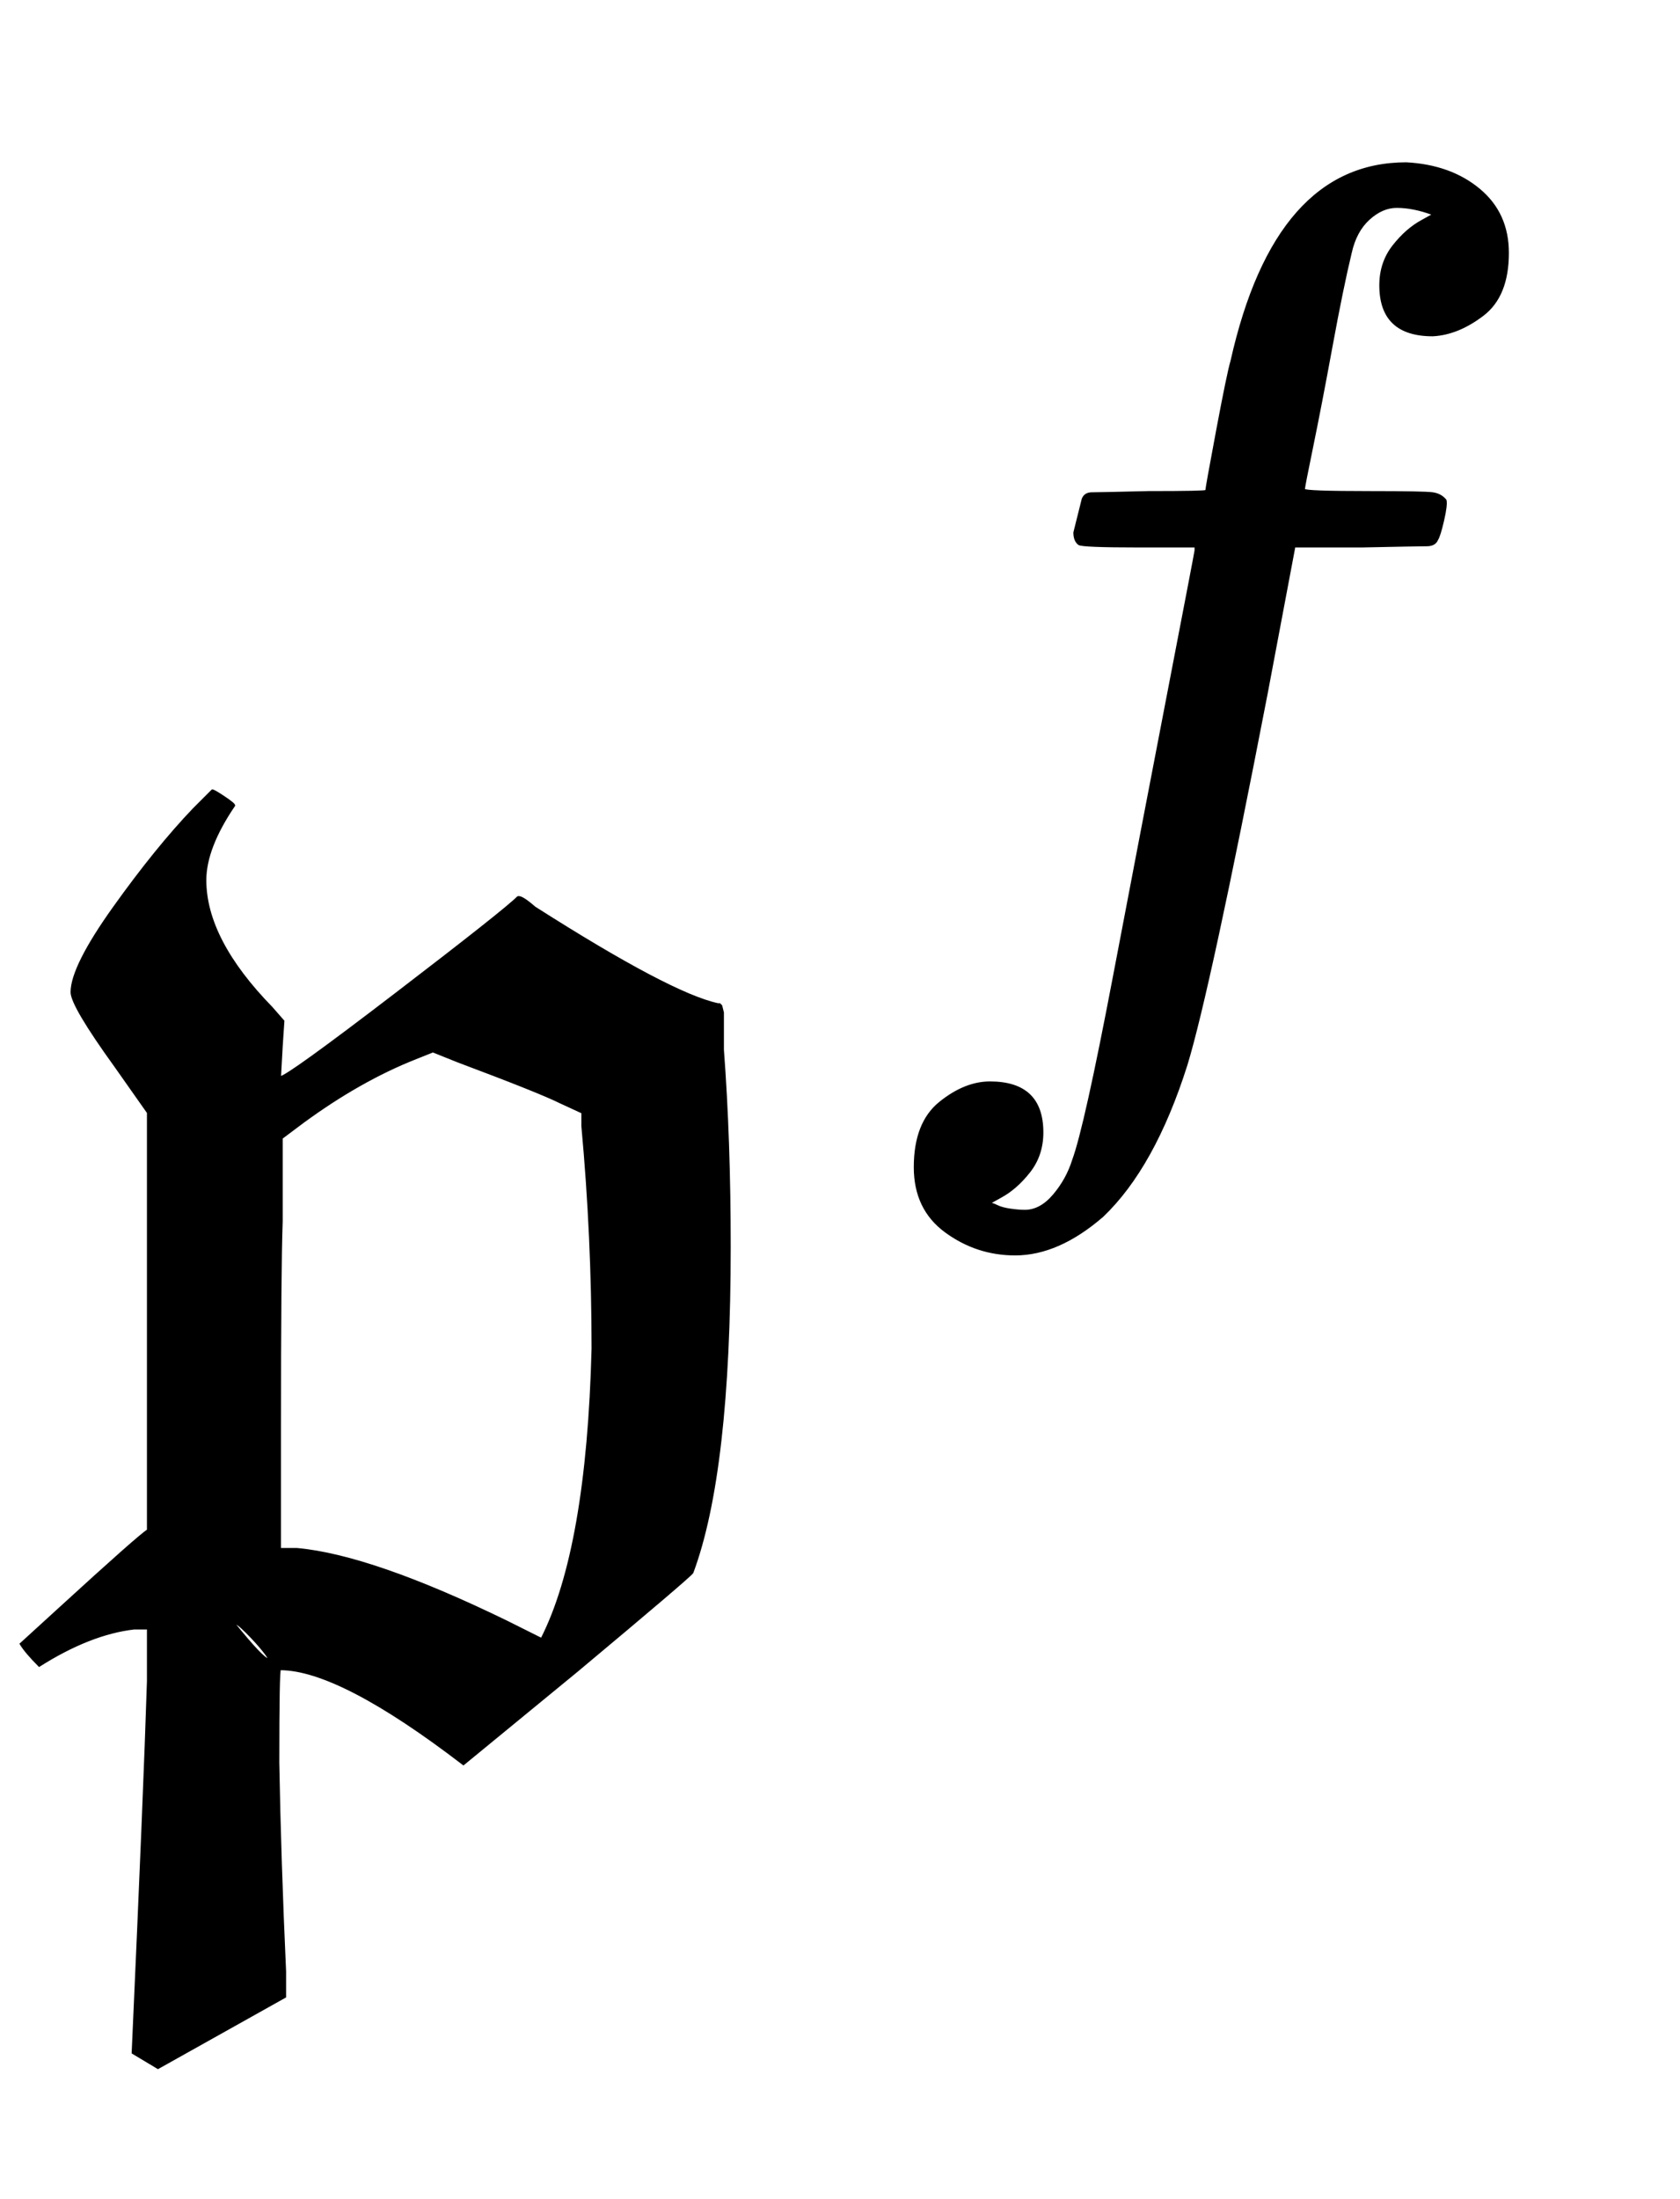
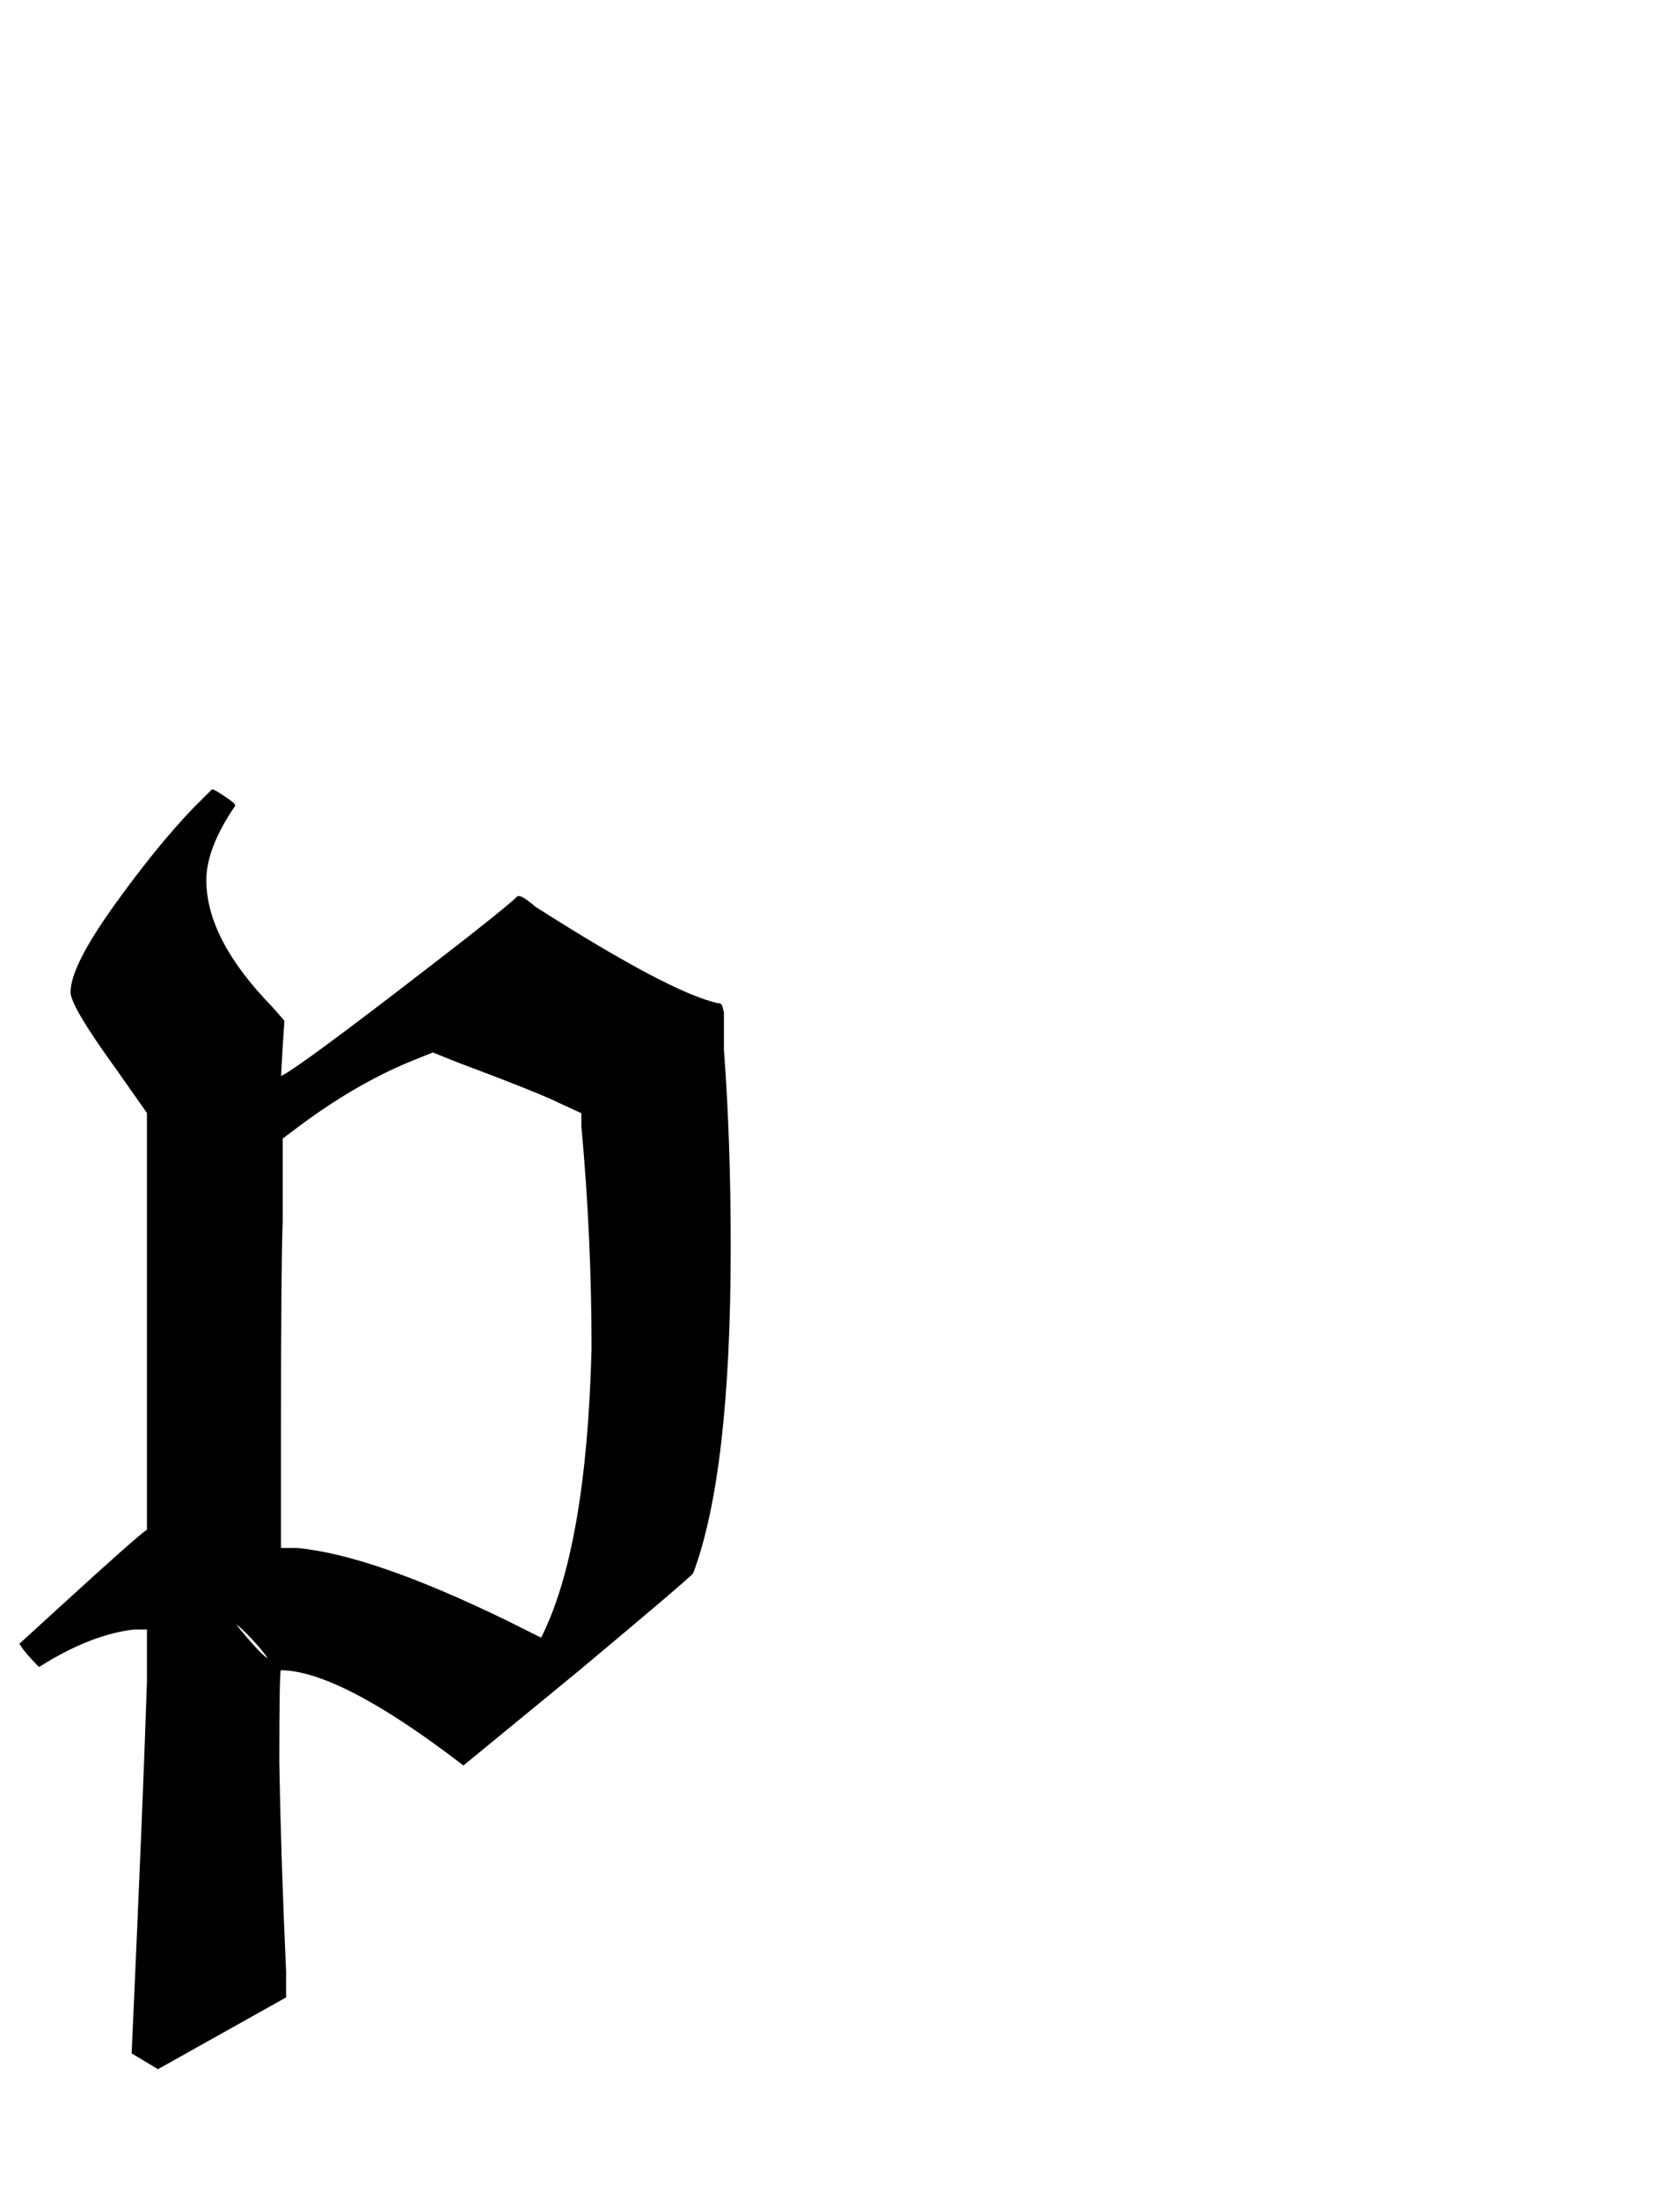
<svg xmlns="http://www.w3.org/2000/svg" xmlns:xlink="http://www.w3.org/1999/xlink" width="2.299ex" height="3.009ex" style="vertical-align: -0.671ex;" viewBox="0 -1006.6 989.8 1295.7" role="img" focusable="false" aria-labelledby="MathJax-SVG-1-Title">
  <title id="MathJax-SVG-1-Title">{\displaystyle {\mathfrak {p}}^{f}}</title>
  <defs aria-hidden="true">
    <path stroke-width="1" id="E1-MJFRAK-70" d="M23 25Q15 33 12 38L35 59Q82 102 87 105V351L68 378Q42 414 42 422Q42 437 67 472T114 530L125 541Q126 541 132 537T138 532Q121 507 121 488Q121 453 160 413L167 405L166 390L165 372Q169 372 233 421T305 478Q307 479 315 472Q395 421 423 415Q424 415 424 415T425 414L426 410Q426 407 426 401T426 388Q430 335 430 272Q430 139 408 80Q407 78 340 22L273 -33Q200 23 165 23Q164 23 164 -32Q165 -89 168 -155V-170L93 -212L78 -203Q85 -48 87 16V47H79Q53 44 23 25ZM319 41Q346 94 349 212Q349 278 343 343V351L330 357Q318 363 270 381L255 387L245 383Q212 370 178 345L166 336V287Q165 260 165 166V94H175Q219 90 299 51L319 41ZM132 57L129 60Q130 58 132 57ZM158 29Q159 29 155 34T145 45T138 50Q155 29 158 29Z" />
-     <path stroke-width="1" id="E1-MJMATHI-66" d="M118 -162Q120 -162 124 -164T135 -167T147 -168Q160 -168 171 -155T187 -126Q197 -99 221 27T267 267T289 382V385H242Q195 385 192 387Q188 390 188 397L195 425Q197 430 203 430T250 431Q298 431 298 432Q298 434 307 482T319 540Q356 705 465 705Q502 703 526 683T550 630Q550 594 529 578T487 561Q443 561 443 603Q443 622 454 636T478 657L487 662Q471 668 457 668Q445 668 434 658T419 630Q412 601 403 552T387 469T380 433Q380 431 435 431Q480 431 487 430T498 424Q499 420 496 407T491 391Q489 386 482 386T428 385H372L349 263Q301 15 282 -47Q255 -132 212 -173Q175 -205 139 -205Q107 -205 81 -186T55 -132Q55 -95 76 -78T118 -61Q162 -61 162 -103Q162 -122 151 -136T127 -157L118 -162Z" />
  </defs>
  <g stroke="currentColor" fill="currentColor" stroke-width="0" transform="matrix(1 0 0 -1 0 0)" aria-hidden="true">
    <use xlink:href="#E1-MJFRAK-70" x="0" y="0" />
    <use transform="scale(0.707)" xlink:href="#E1-MJMATHI-66" x="707" y="583" />
  </g>
</svg>